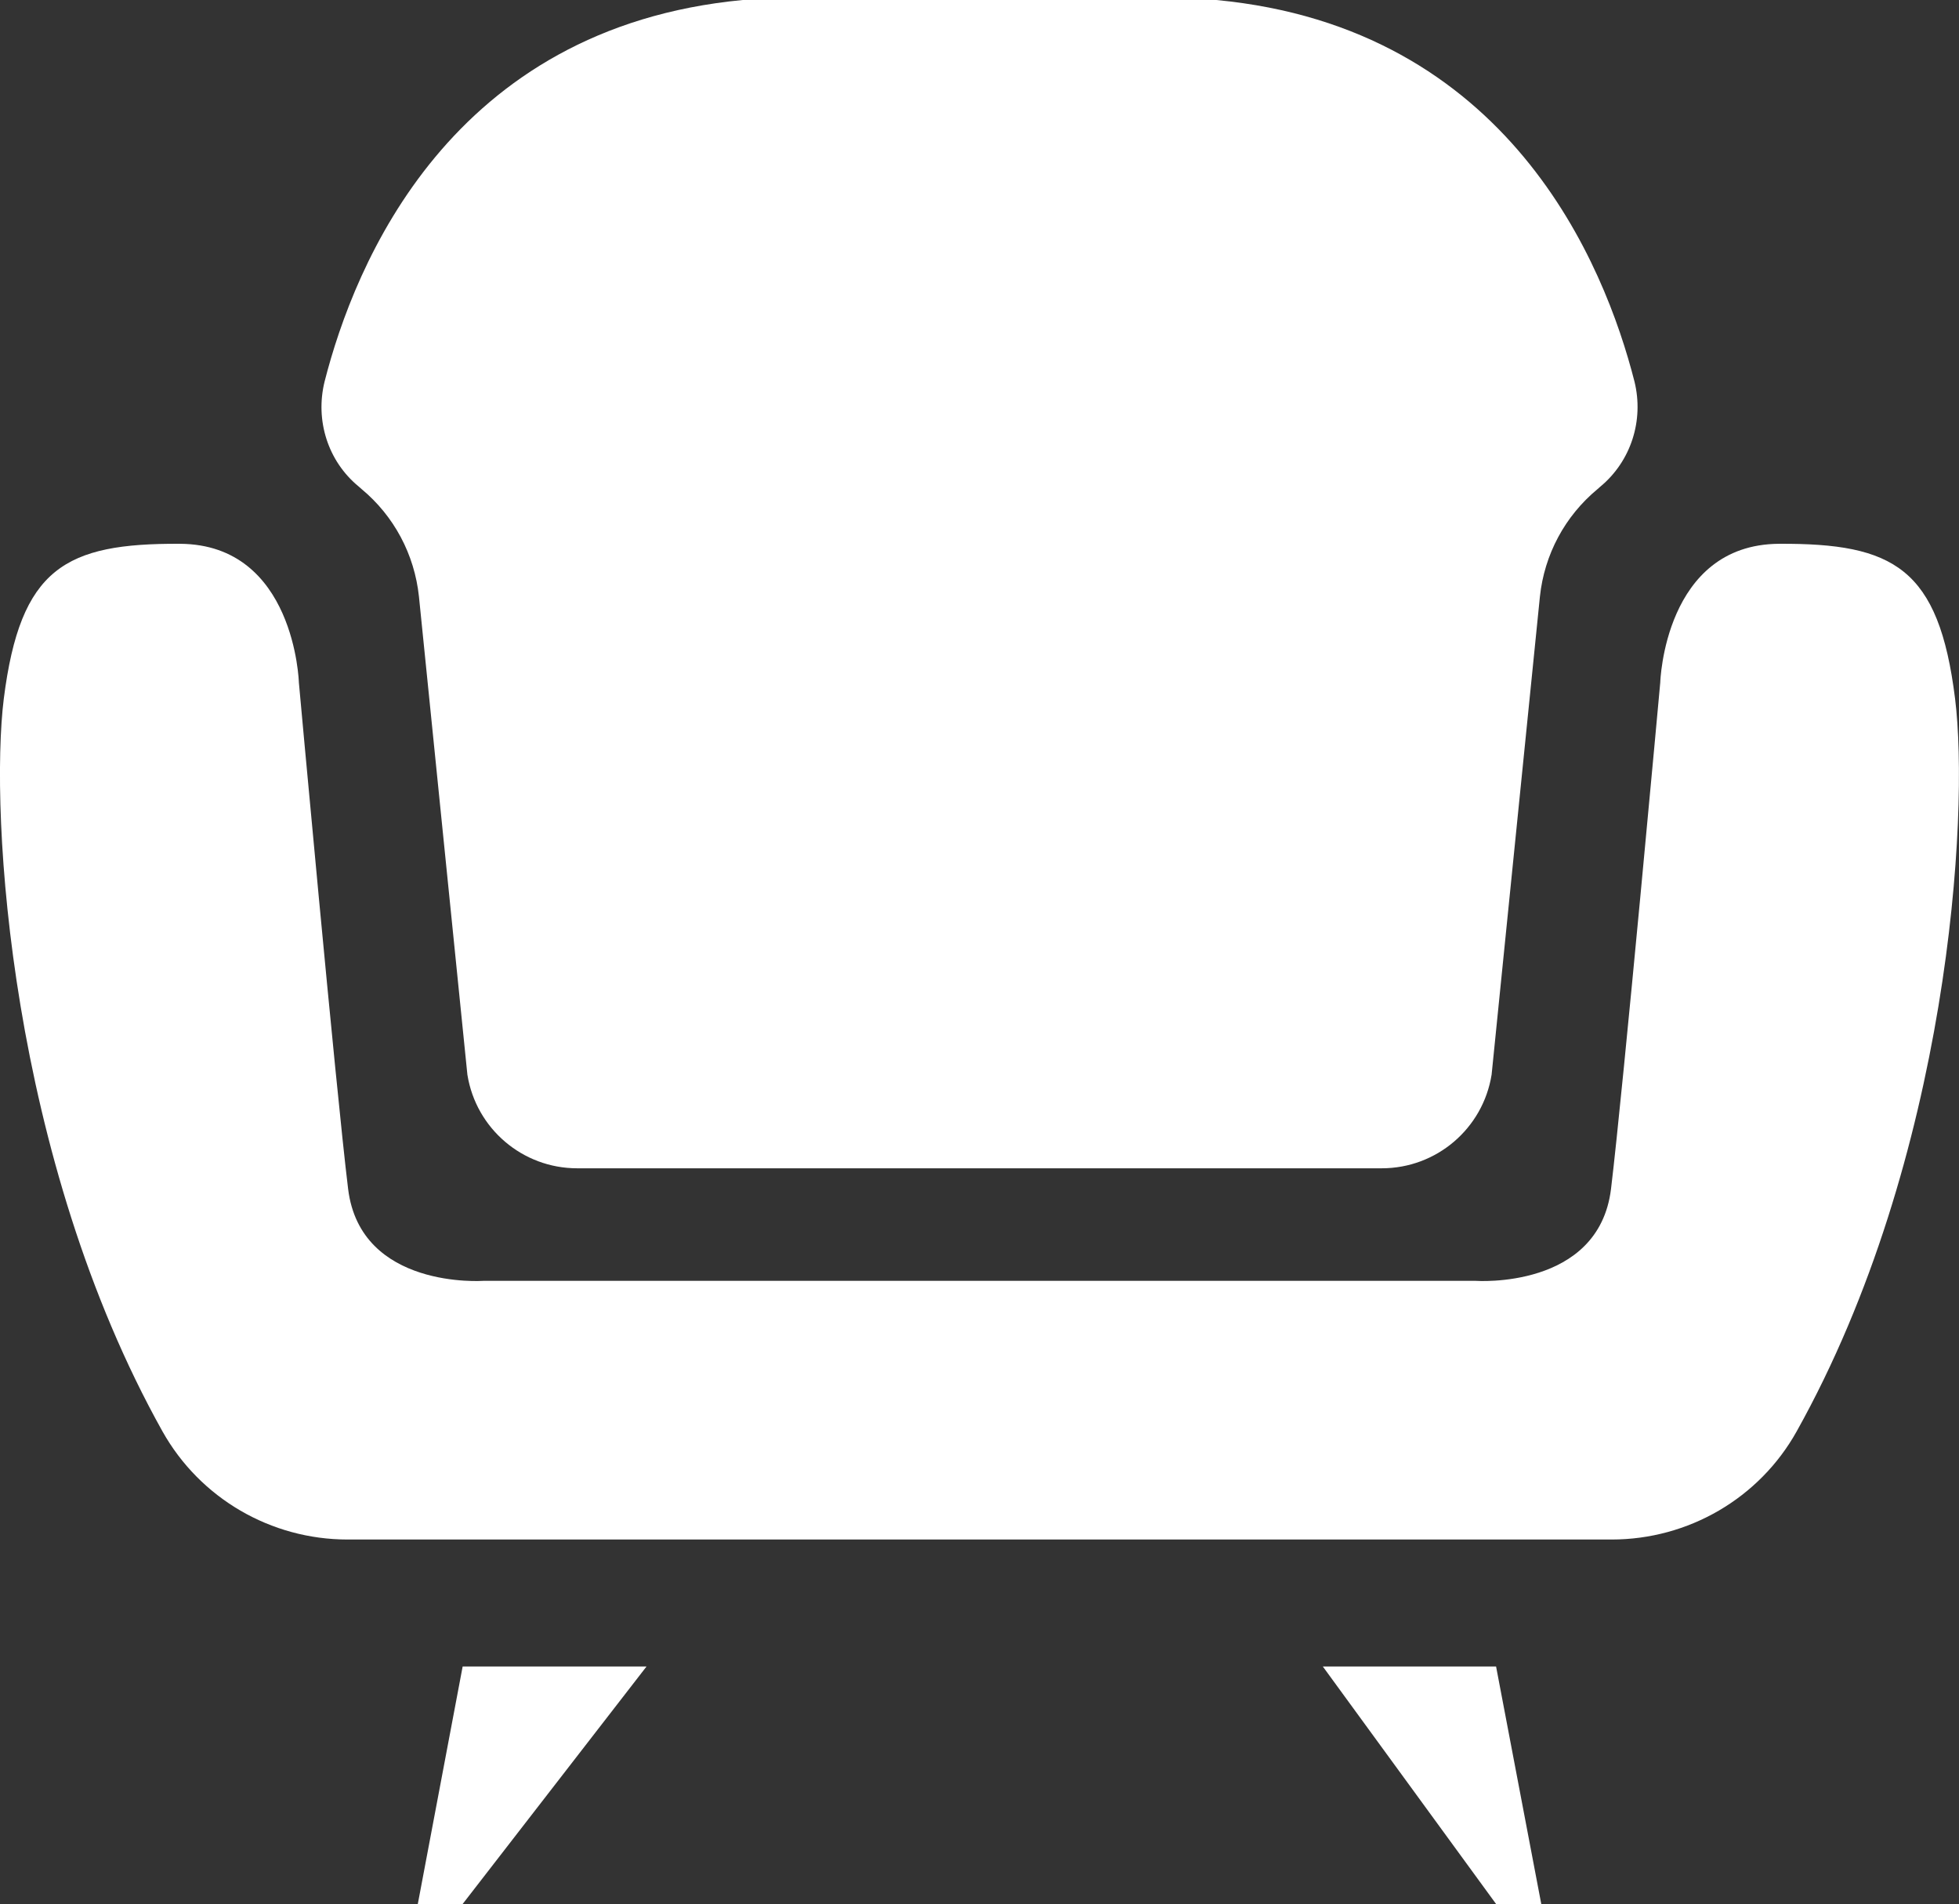
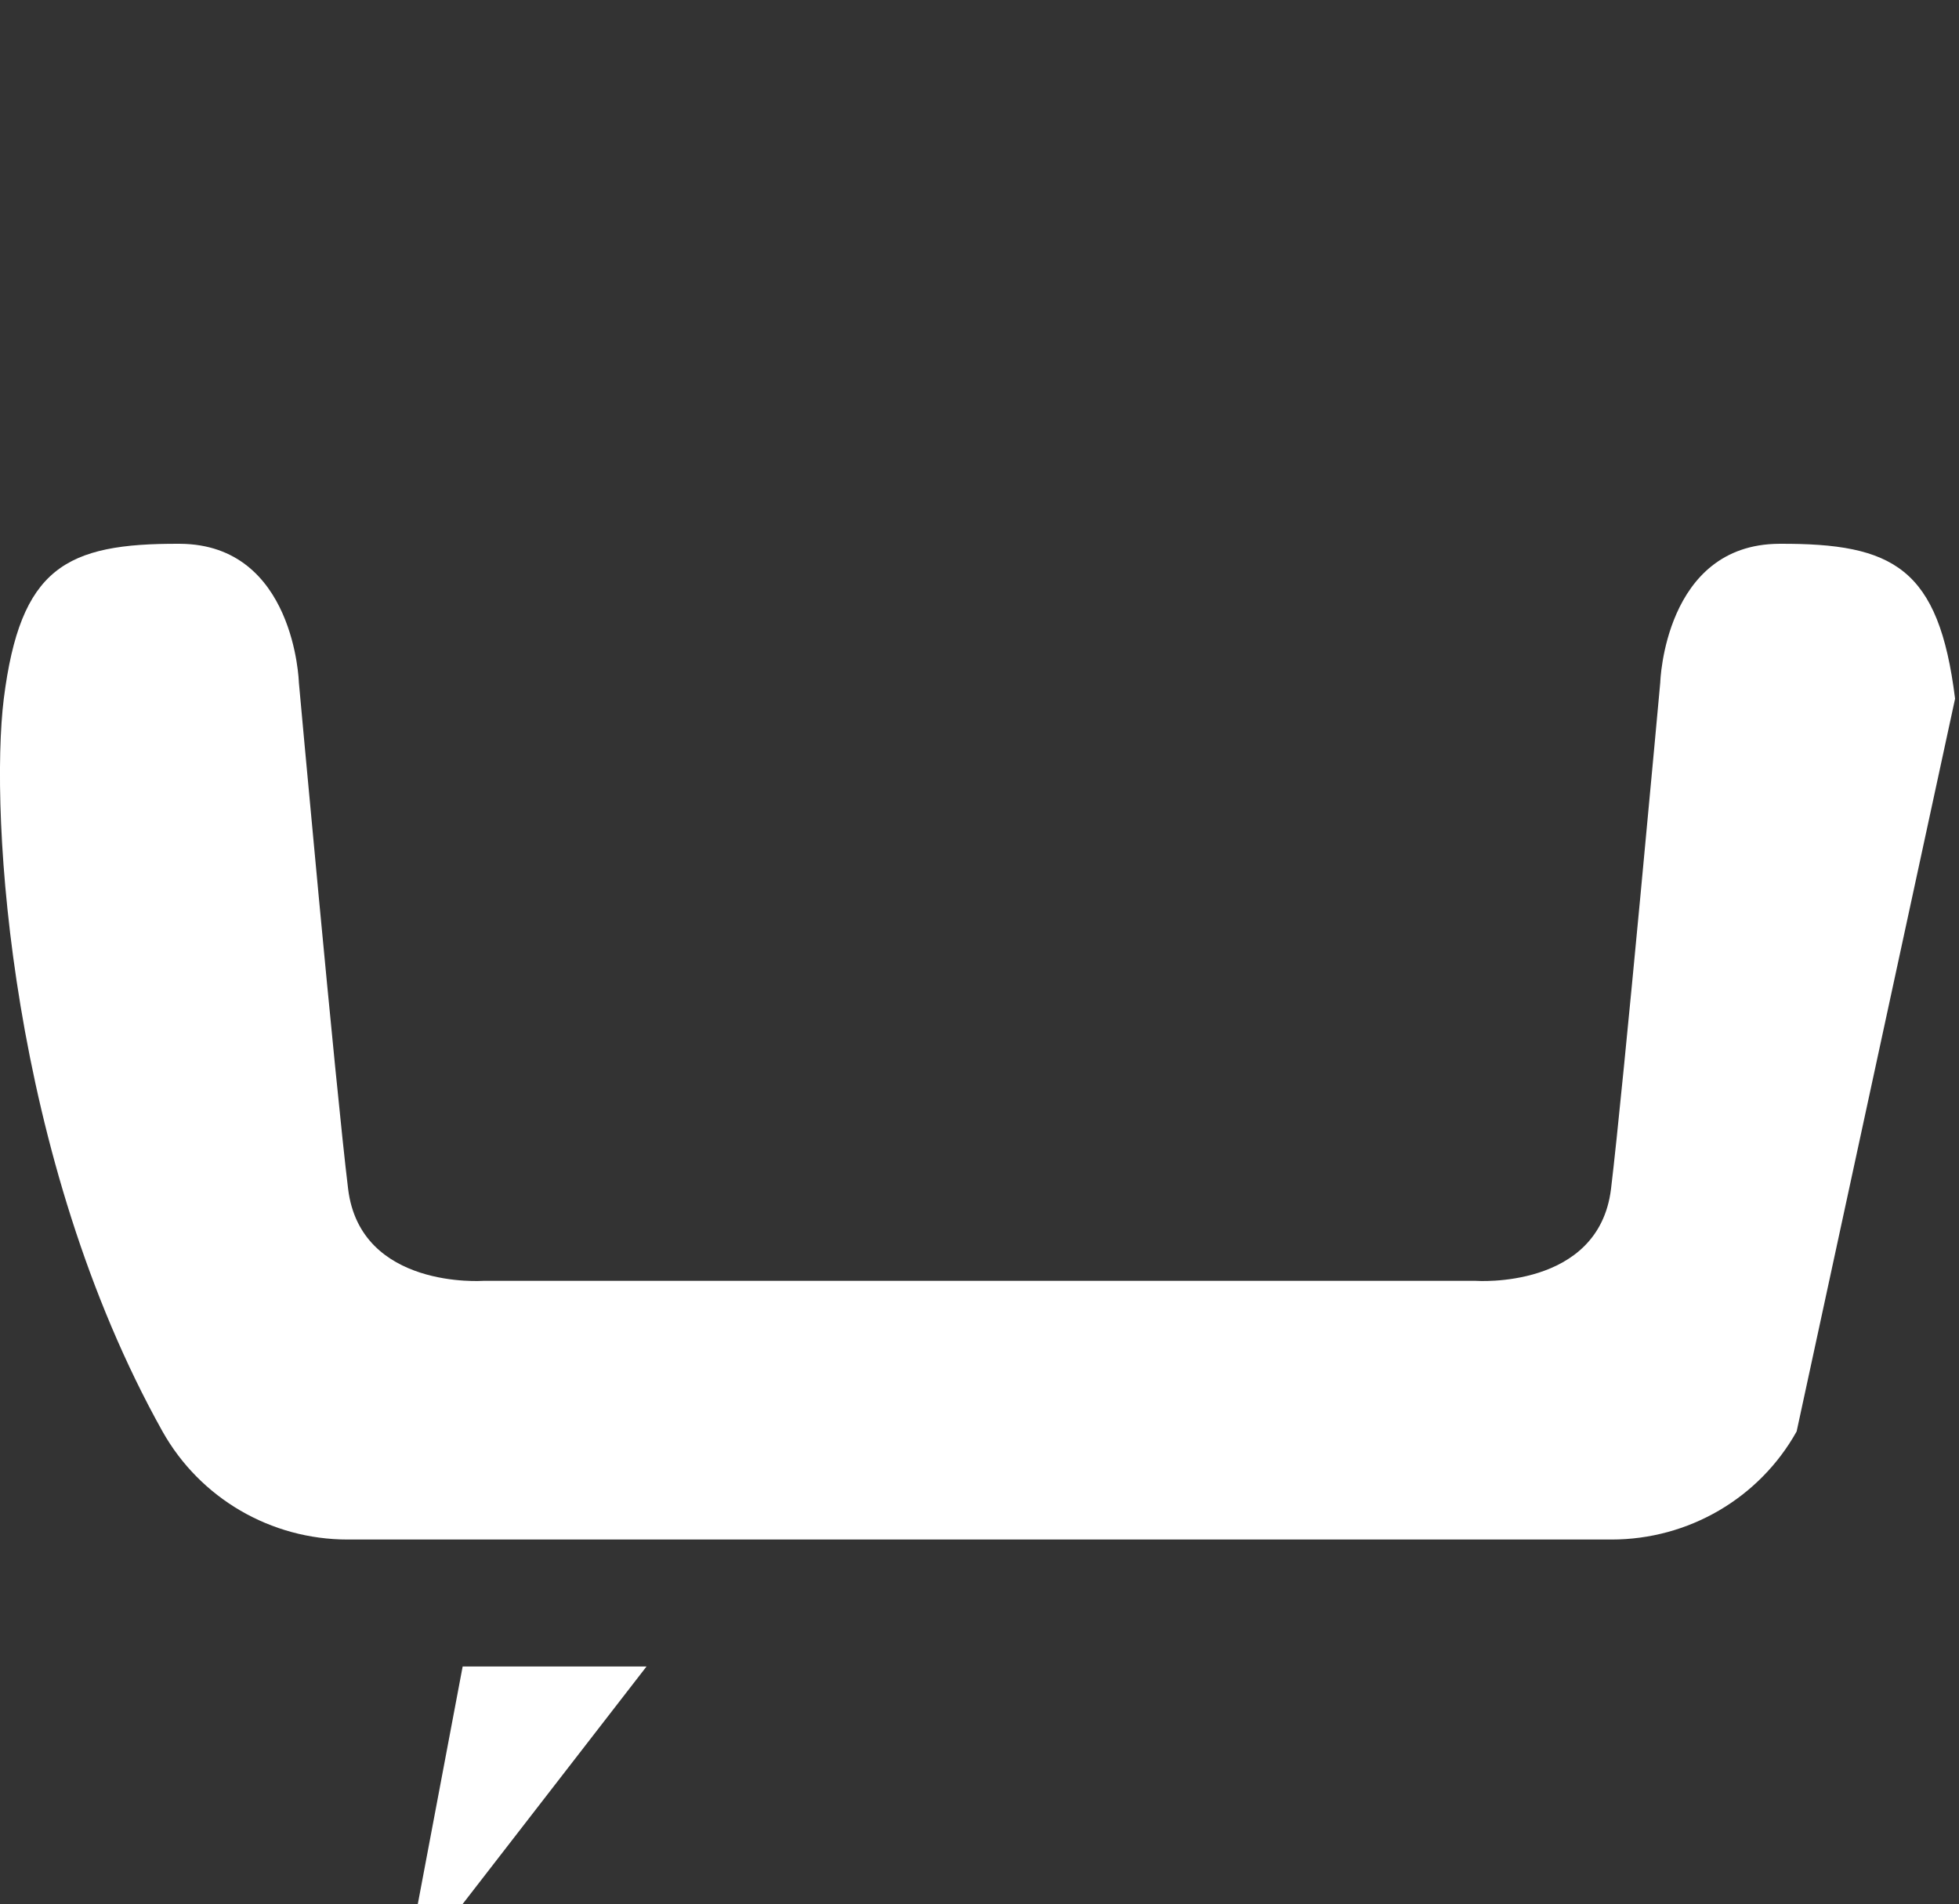
<svg xmlns="http://www.w3.org/2000/svg" version="1.1" id="Шар_1" x="0px" y="0px" width="28.958px" height="28.147px" viewBox="0 0 28.958 28.147" style="enable-background:new 0 0 28.958 28.147;" xml:space="preserve">
  <rect x="0" y="0" width="28.958" height="28.147" fill="#333333" stroke="none" />
  <style type="text/css">
	.st0{fill:#FFFFFF;}
</style>
  <g>
-     <path class="st0" d="M28.9,10.329c-0.24-1.935-0.908-2.299-2.603-2.29c-1.695,0.011-1.755,2.05-1.755,2.05   s-0.547,5.996-0.728,7.488c-0.183,1.488-1.999,1.358-1.999,1.358H7.143c0,0-1.814,0.13-1.997-1.358   c-0.183-1.493-0.728-7.488-0.728-7.488S4.359,8.05,2.662,8.039c-1.697-0.009-2.361,0.355-2.606,2.29   c-0.212,1.706,0.091,6.796,2.346,10.832c0.556,0.99,1.602,1.598,2.736,1.598h18.686c1.133,0,2.182-0.609,2.734-1.598   C28.812,17.126,29.114,12.036,28.9,10.329z" />
+     <path class="st0" d="M28.9,10.329c-0.24-1.935-0.908-2.299-2.603-2.29c-1.695,0.011-1.755,2.05-1.755,2.05   s-0.547,5.996-0.728,7.488c-0.183,1.488-1.999,1.358-1.999,1.358H7.143c0,0-1.814,0.13-1.997-1.358   c-0.183-1.493-0.728-7.488-0.728-7.488S4.359,8.05,2.662,8.039c-1.697-0.009-2.361,0.355-2.606,2.29   c-0.212,1.706,0.091,6.796,2.346,10.832c0.556,0.99,1.602,1.598,2.736,1.598h18.686c1.133,0,2.182-0.609,2.734-1.598   z" />
    <g>
      <polygon class="st0" points="6.176,28.147 6.839,28.147 9.557,24.636 6.839,24.636   " />
-       <polygon class="st0" points="19.554,24.636 22.115,28.147 22.783,28.147 22.115,24.636   " />
    </g>
-     <path class="st0" d="M24.161,5.641C23.718,3.904,22.305,0.41,17.98,0h-0.258h-6.485h-0.258C6.654,0.41,5.241,3.904,4.798,5.641   C4.657,6.214,4.846,6.818,5.303,7.193L5.345,7.23C5.825,7.629,6.127,8.196,6.193,8.82l0.716,7.067   c0.128,0.798,0.816,1.384,1.622,1.384h2.705h6.485h2.705c0.807,0,1.495-0.586,1.623-1.384l0.714-7.067   c0.066-0.624,0.37-1.19,0.851-1.589l0.042-0.037C24.11,6.818,24.302,6.214,24.161,5.641z" />
  </g>
</svg>